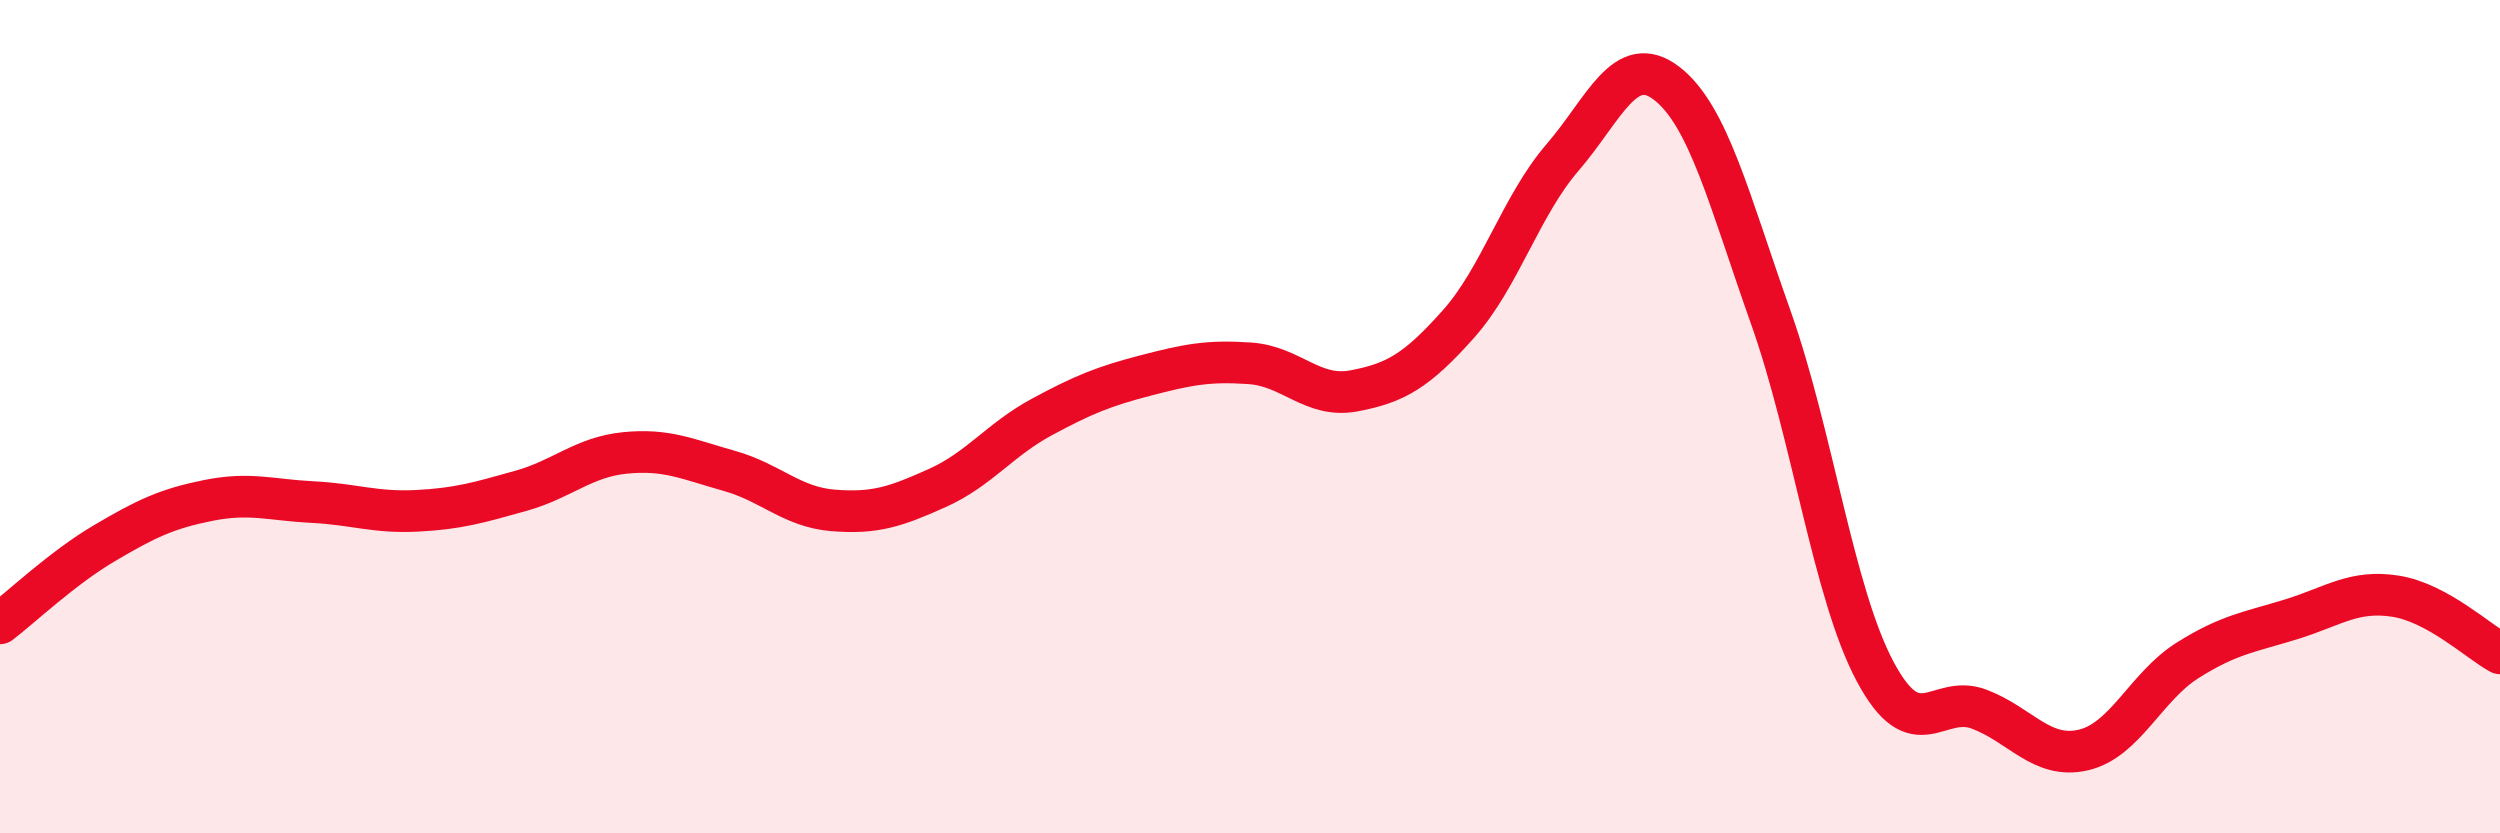
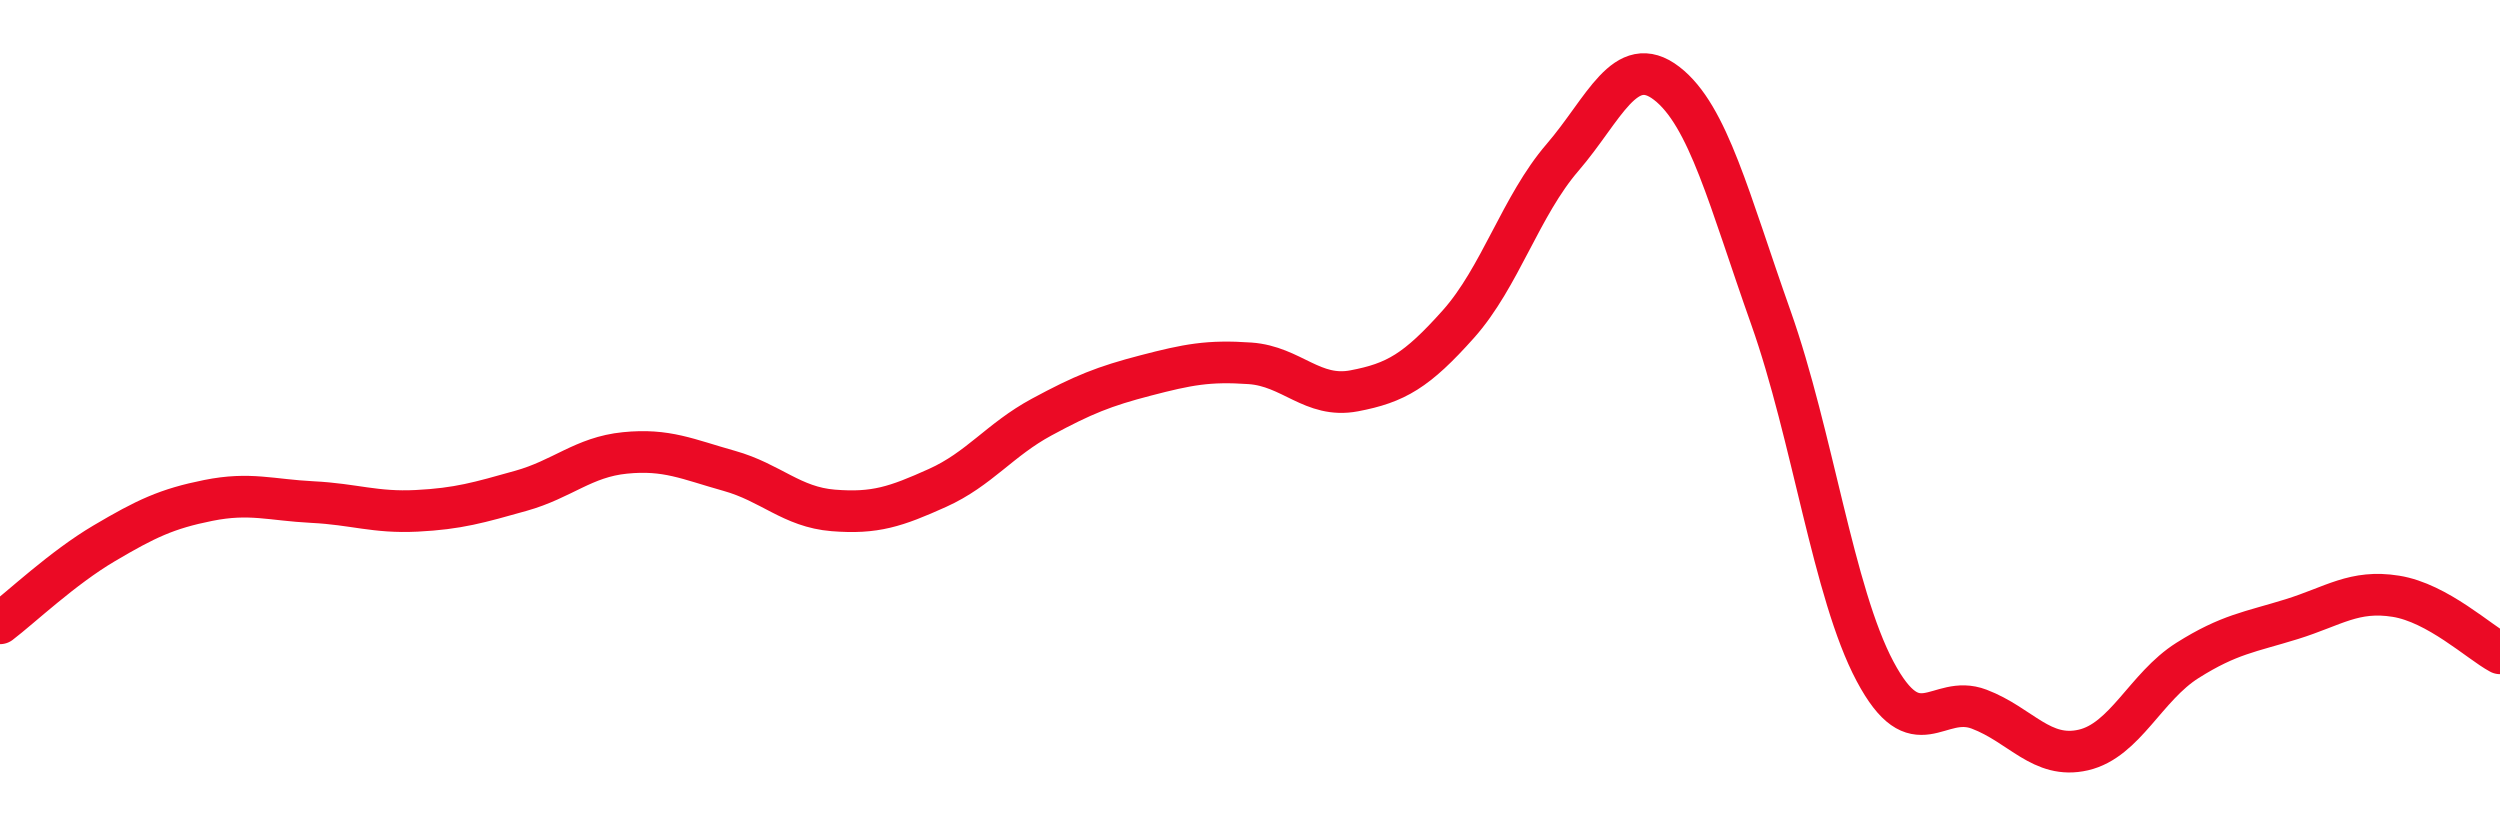
<svg xmlns="http://www.w3.org/2000/svg" width="60" height="20" viewBox="0 0 60 20">
-   <path d="M 0,14.96 C 0.5,14.58 1.5,13.63 2.5,13.04 C 3.5,12.45 4,12.21 5,12.01 C 6,11.81 6.5,12 7.5,12.05 C 8.5,12.1 9,12.31 10,12.26 C 11,12.21 11.5,12.06 12.5,11.78 C 13.5,11.5 14,10.97 15,10.87 C 16,10.77 16.5,11.02 17.5,11.3 C 18.5,11.58 19,12.17 20,12.25 C 21,12.33 21.5,12.16 22.5,11.71 C 23.5,11.26 24,10.55 25,10.01 C 26,9.47 26.5,9.27 27.5,9.01 C 28.5,8.75 29,8.65 30,8.72 C 31,8.79 31.5,9.57 32.5,9.38 C 33.5,9.19 34,8.9 35,7.78 C 36,6.66 36.5,4.94 37.5,3.78 C 38.5,2.62 39,1.23 40,2 C 41,2.77 41.5,4.8 42.5,7.62 C 43.5,10.44 44,14.23 45,16.11 C 46,17.99 46.5,16.64 47.5,17.02 C 48.5,17.4 49,18.23 50,18 C 51,17.77 51.5,16.48 52.5,15.85 C 53.5,15.22 54,15.17 55,14.86 C 56,14.55 56.5,14.15 57.5,14.31 C 58.5,14.47 59.5,15.41 60,15.68L60 20L0 20Z" fill="#EB0A25" opacity="0.1" stroke-linecap="round" stroke-linejoin="round" />
  <path d="M 0,14.96 C 0.5,14.58 1.5,13.63 2.5,13.04 C 3.5,12.45 4,12.21 5,12.01 C 6,11.81 6.5,12 7.5,12.05 C 8.5,12.1 9,12.31 10,12.26 C 11,12.21 11.5,12.06 12.5,11.78 C 13.5,11.5 14,10.97 15,10.87 C 16,10.77 16.5,11.02 17.5,11.3 C 18.5,11.58 19,12.17 20,12.25 C 21,12.33 21.5,12.16 22.5,11.71 C 23.5,11.26 24,10.55 25,10.01 C 26,9.47 26.5,9.27 27.5,9.01 C 28.5,8.75 29,8.65 30,8.72 C 31,8.79 31.5,9.57 32.5,9.38 C 33.5,9.19 34,8.9 35,7.78 C 36,6.66 36.5,4.94 37.5,3.78 C 38.5,2.62 39,1.23 40,2 C 41,2.77 41.5,4.8 42.5,7.62 C 43.5,10.44 44,14.23 45,16.11 C 46,17.99 46.5,16.64 47.5,17.02 C 48.5,17.4 49,18.23 50,18 C 51,17.77 51.5,16.48 52.5,15.85 C 53.5,15.22 54,15.17 55,14.86 C 56,14.55 56.5,14.15 57.5,14.31 C 58.5,14.47 59.5,15.41 60,15.68" stroke="#EB0A25" stroke-width="1" fill="none" stroke-linecap="round" stroke-linejoin="round" />
</svg>